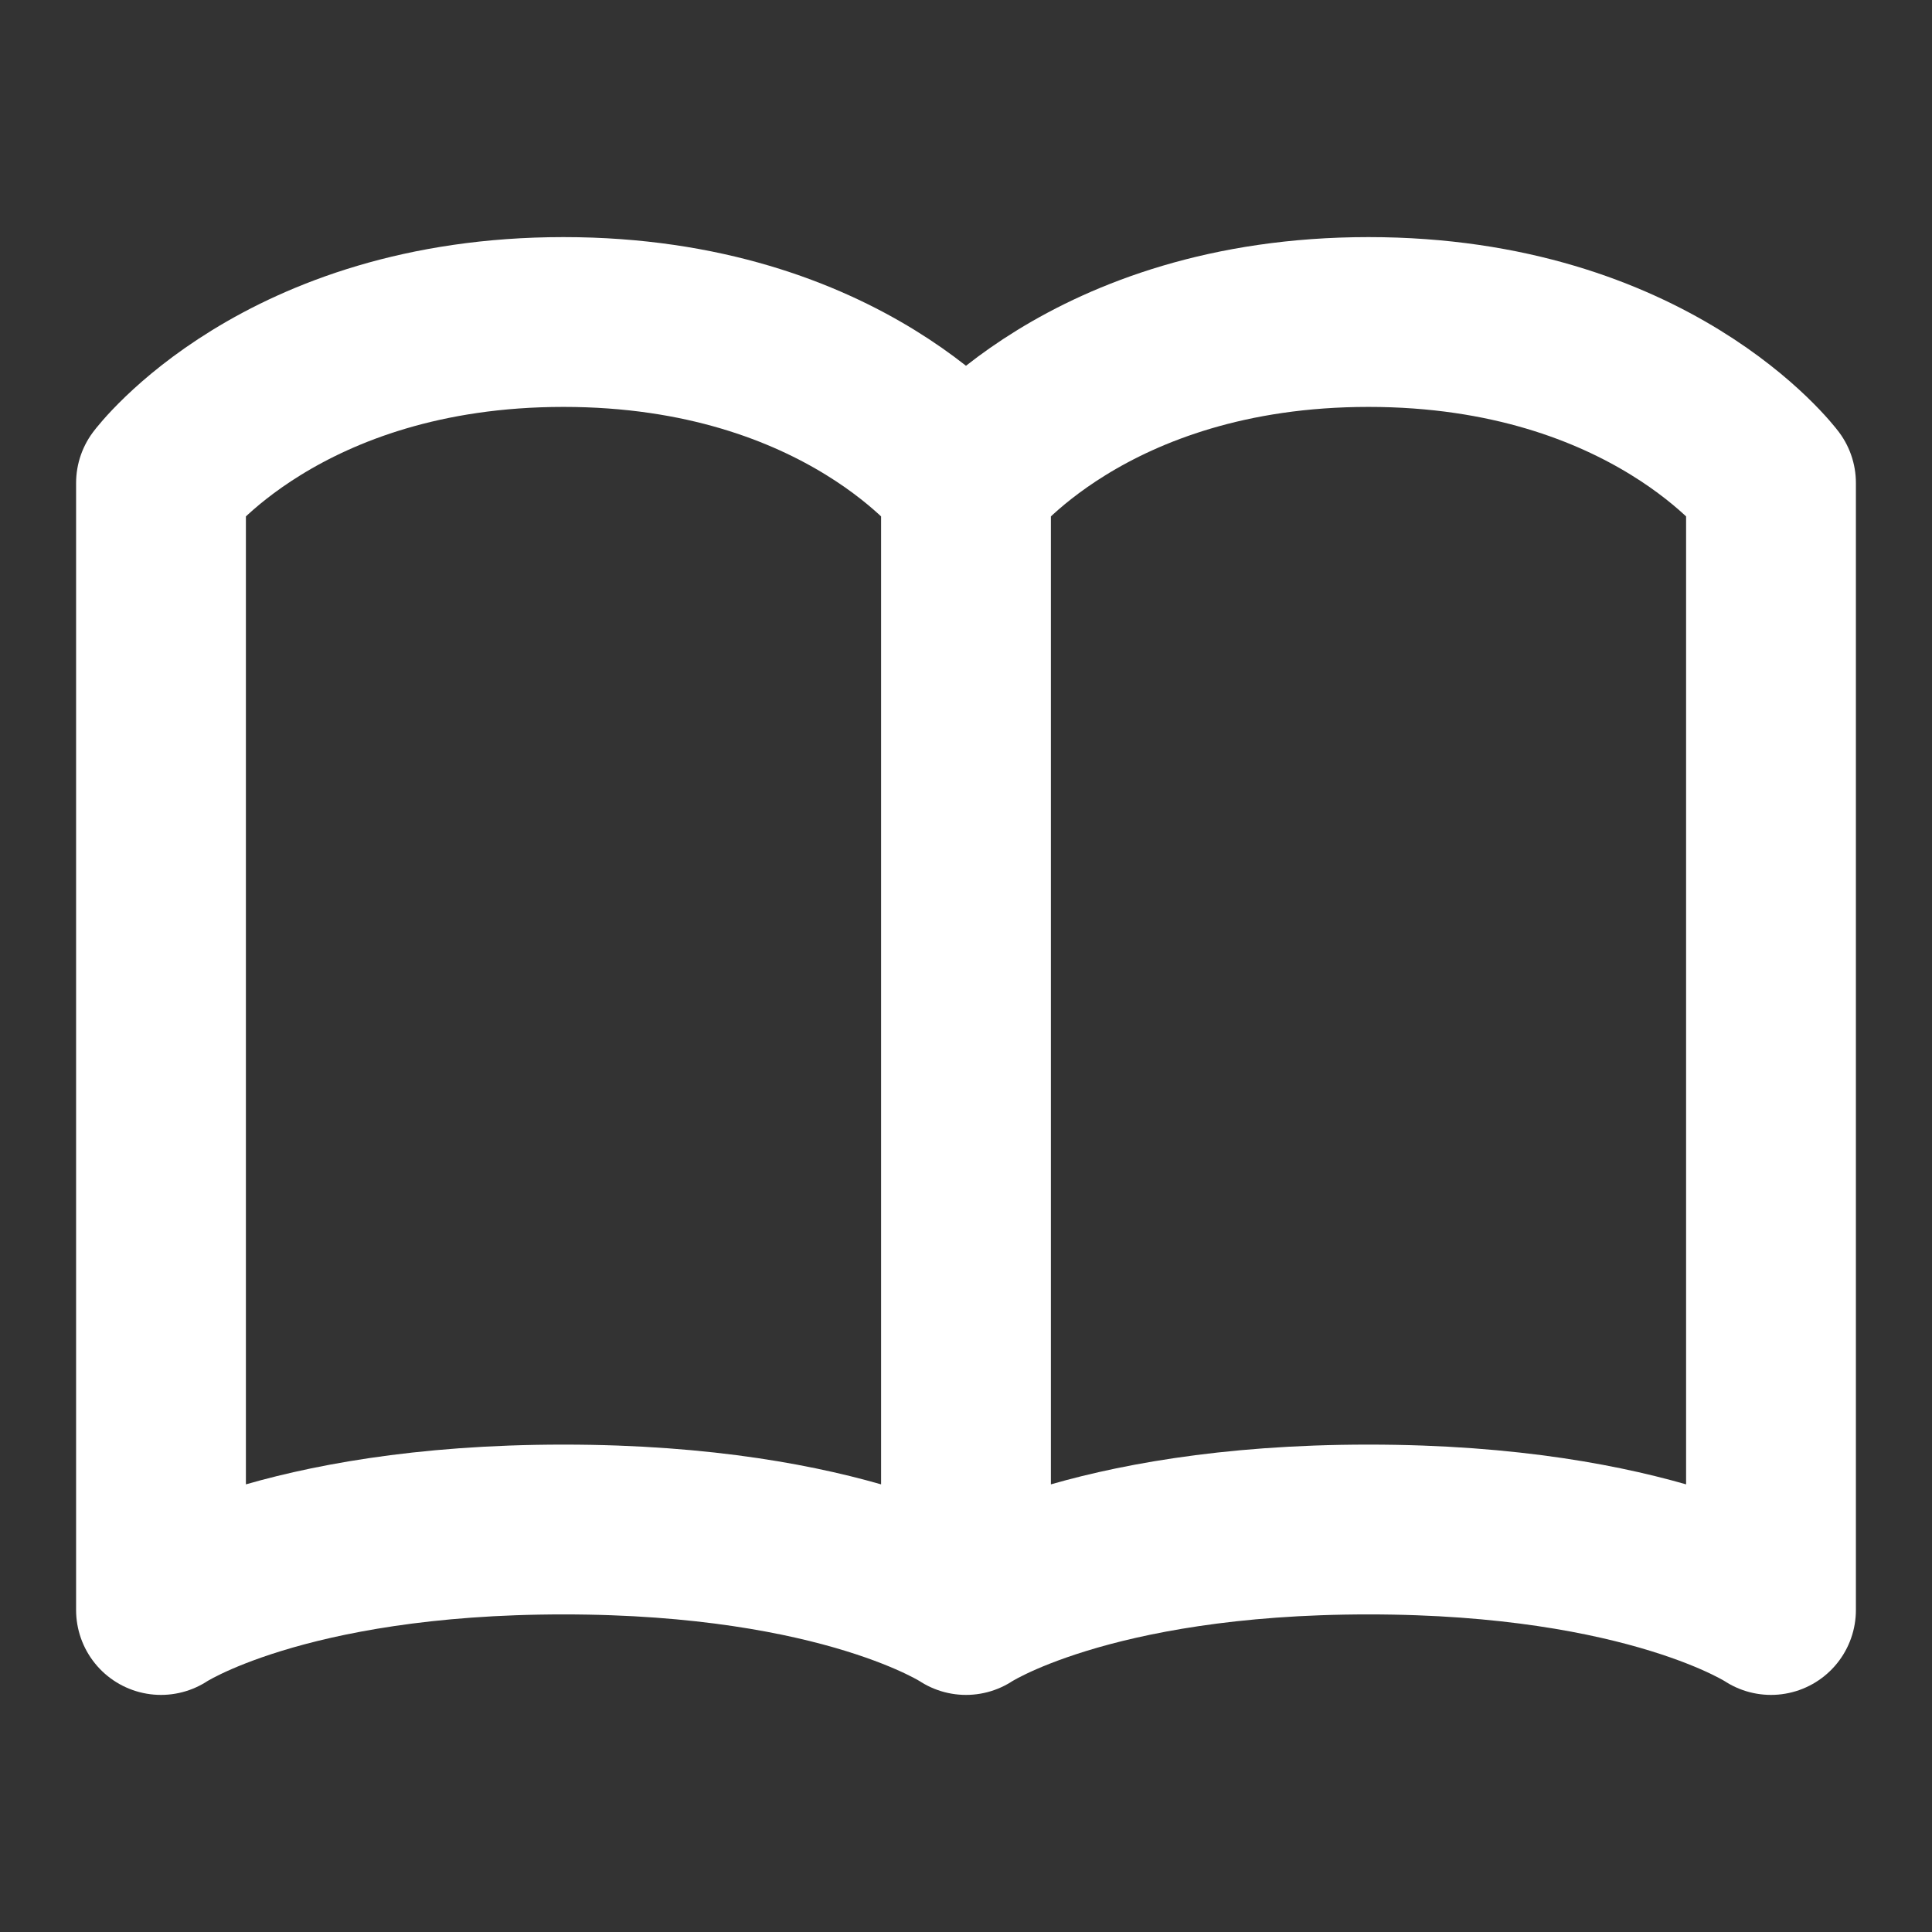
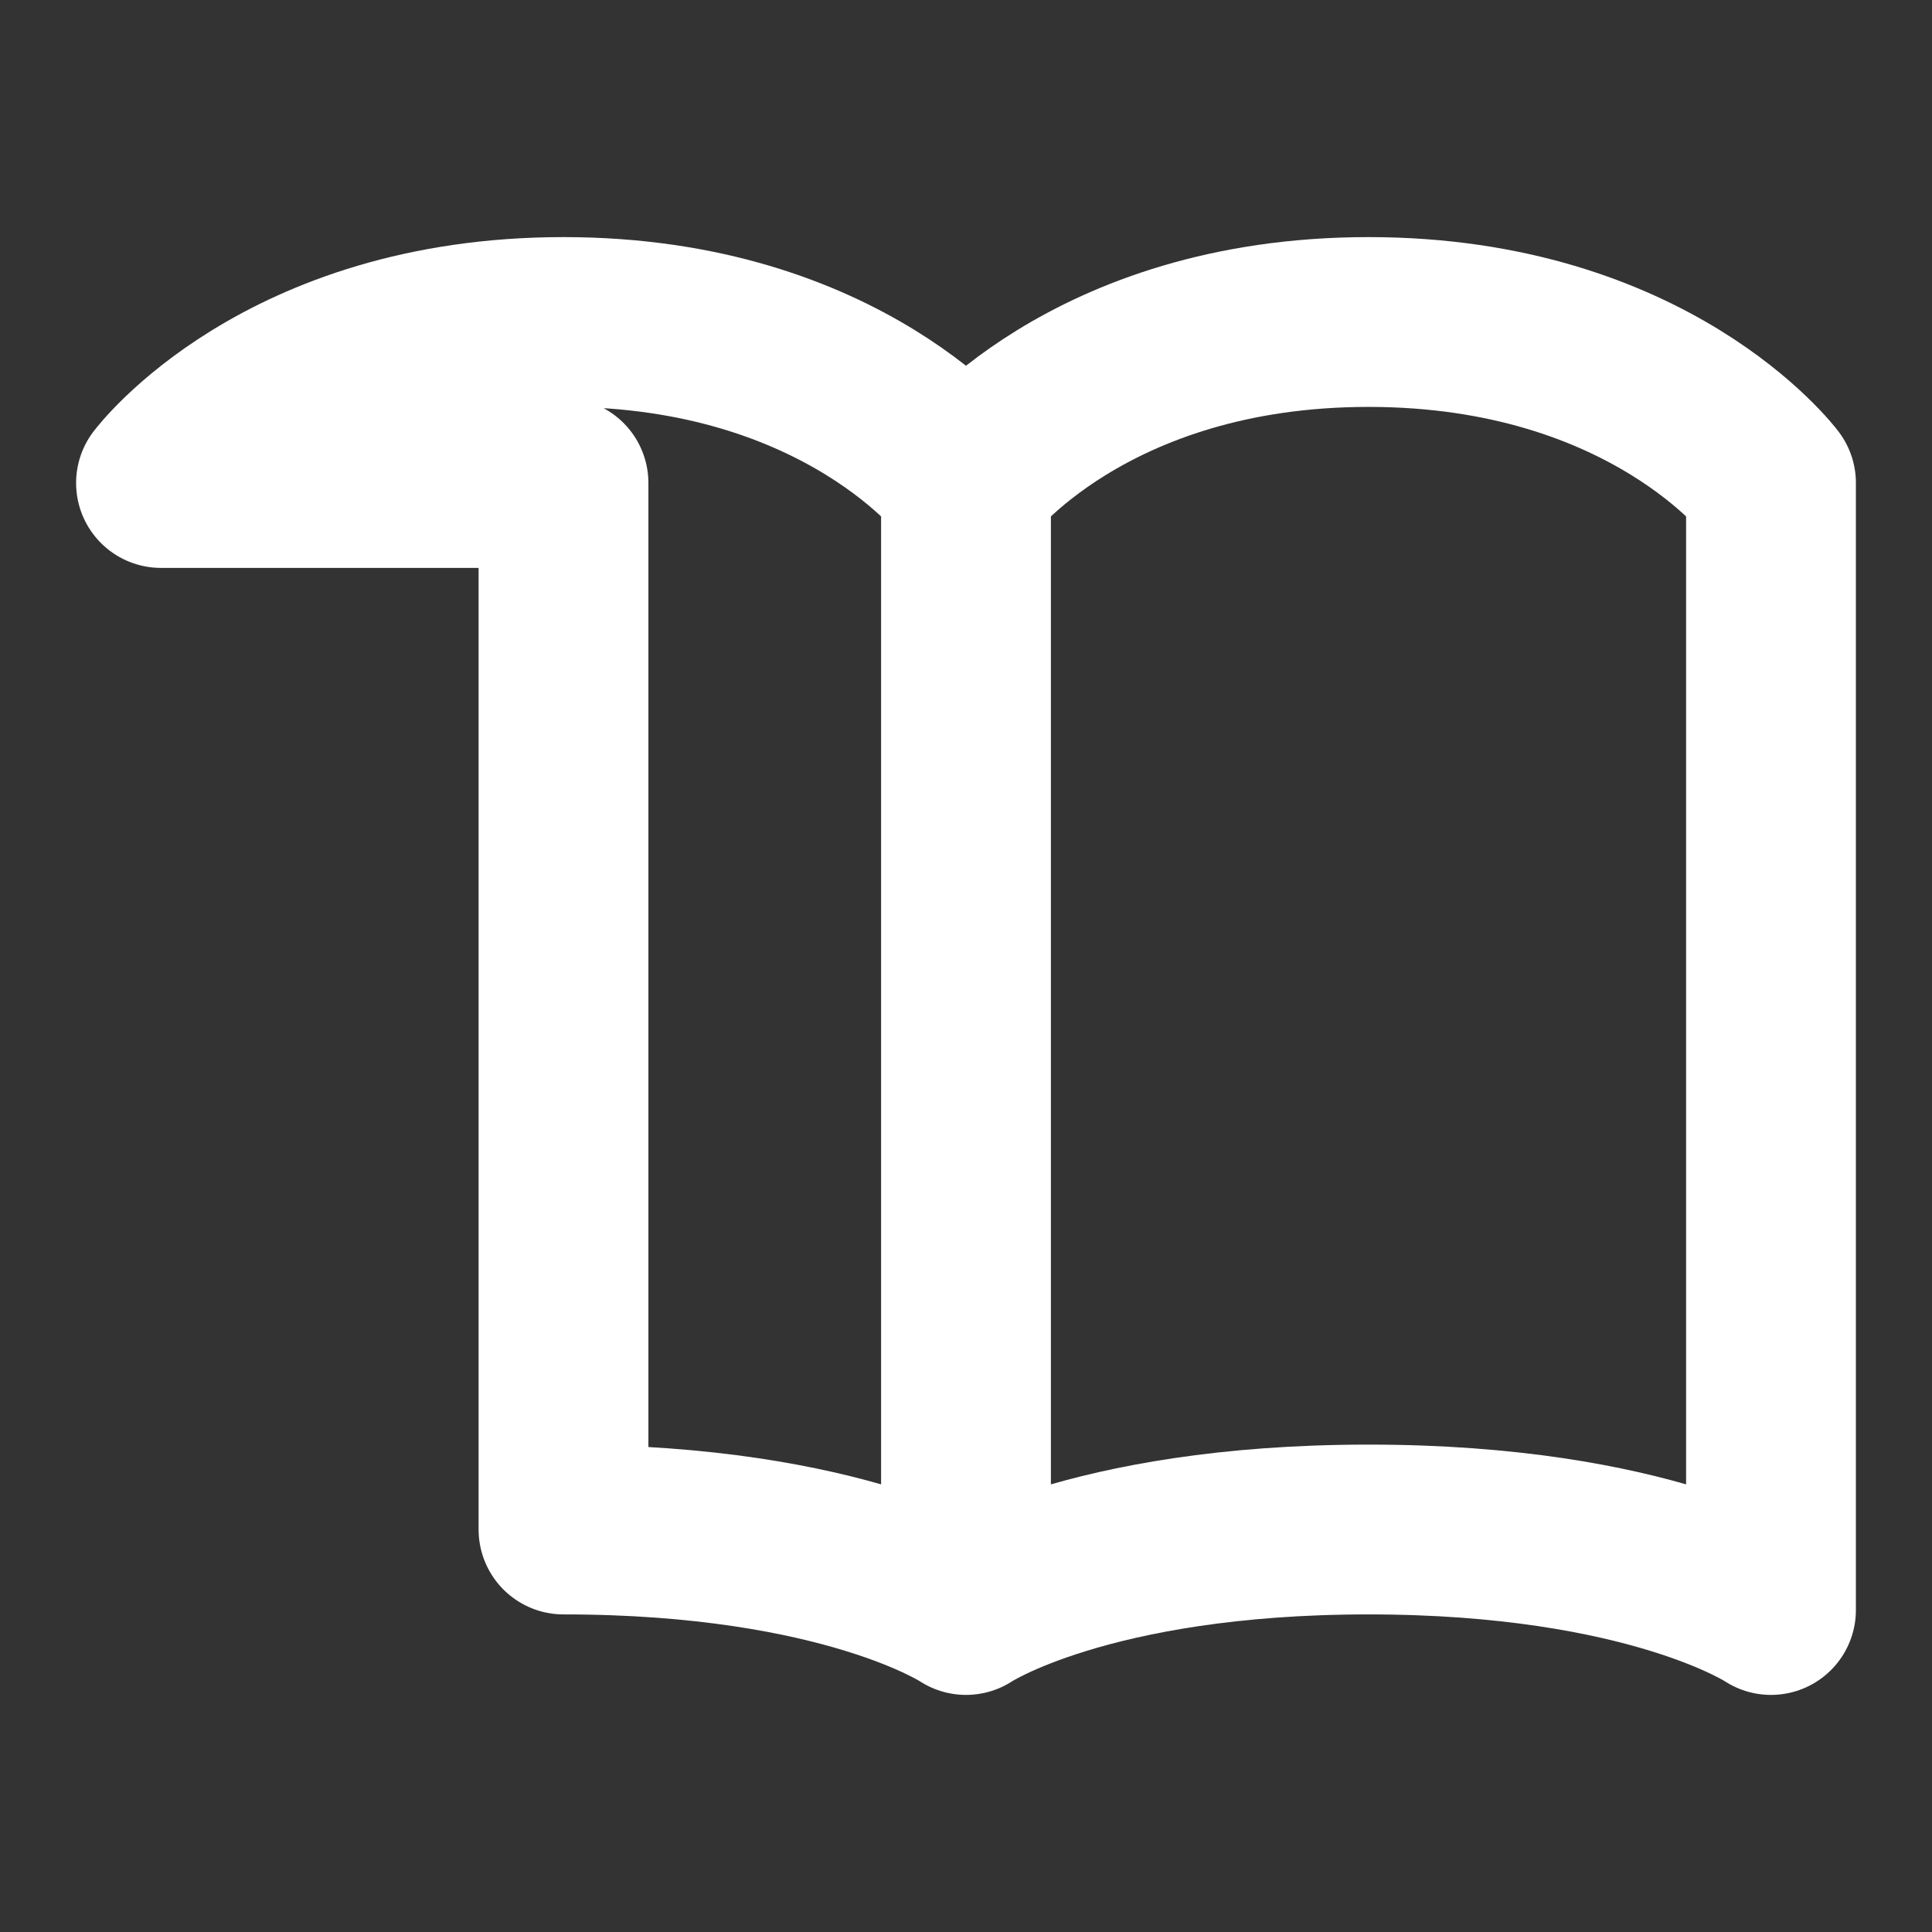
<svg xmlns="http://www.w3.org/2000/svg" width="512" height="512" viewBox="0 0 512 512" fill="none">
  <rect x="0" y="0" width="512" height="512" fill="#333333" stroke="none" />
-   <path d="M42.666 128C42.666 128 74.666 85.334 149.333 85.334C223.999 85.334 255.999 128 255.999 128V426.667C255.999 426.667 223.999 405.334 149.333 405.334C74.666 405.334 42.666 426.667 42.666 426.667V128ZM255.999 128C255.999 128 287.999 85.334 362.666 85.334C437.333 85.334 469.333 128 469.333 128V426.667C469.333 426.667 437.333 405.334 362.666 405.334C287.999 405.334 255.999 426.667 255.999 426.667V128Z" stroke="white" stroke-width="45" stroke-linecap="round" stroke-linejoin="round" />
+   <path d="M42.666 128C42.666 128 74.666 85.334 149.333 85.334C223.999 85.334 255.999 128 255.999 128V426.667C255.999 426.667 223.999 405.334 149.333 405.334V128ZM255.999 128C255.999 128 287.999 85.334 362.666 85.334C437.333 85.334 469.333 128 469.333 128V426.667C469.333 426.667 437.333 405.334 362.666 405.334C287.999 405.334 255.999 426.667 255.999 426.667V128Z" stroke="white" stroke-width="45" stroke-linecap="round" stroke-linejoin="round" />
</svg>